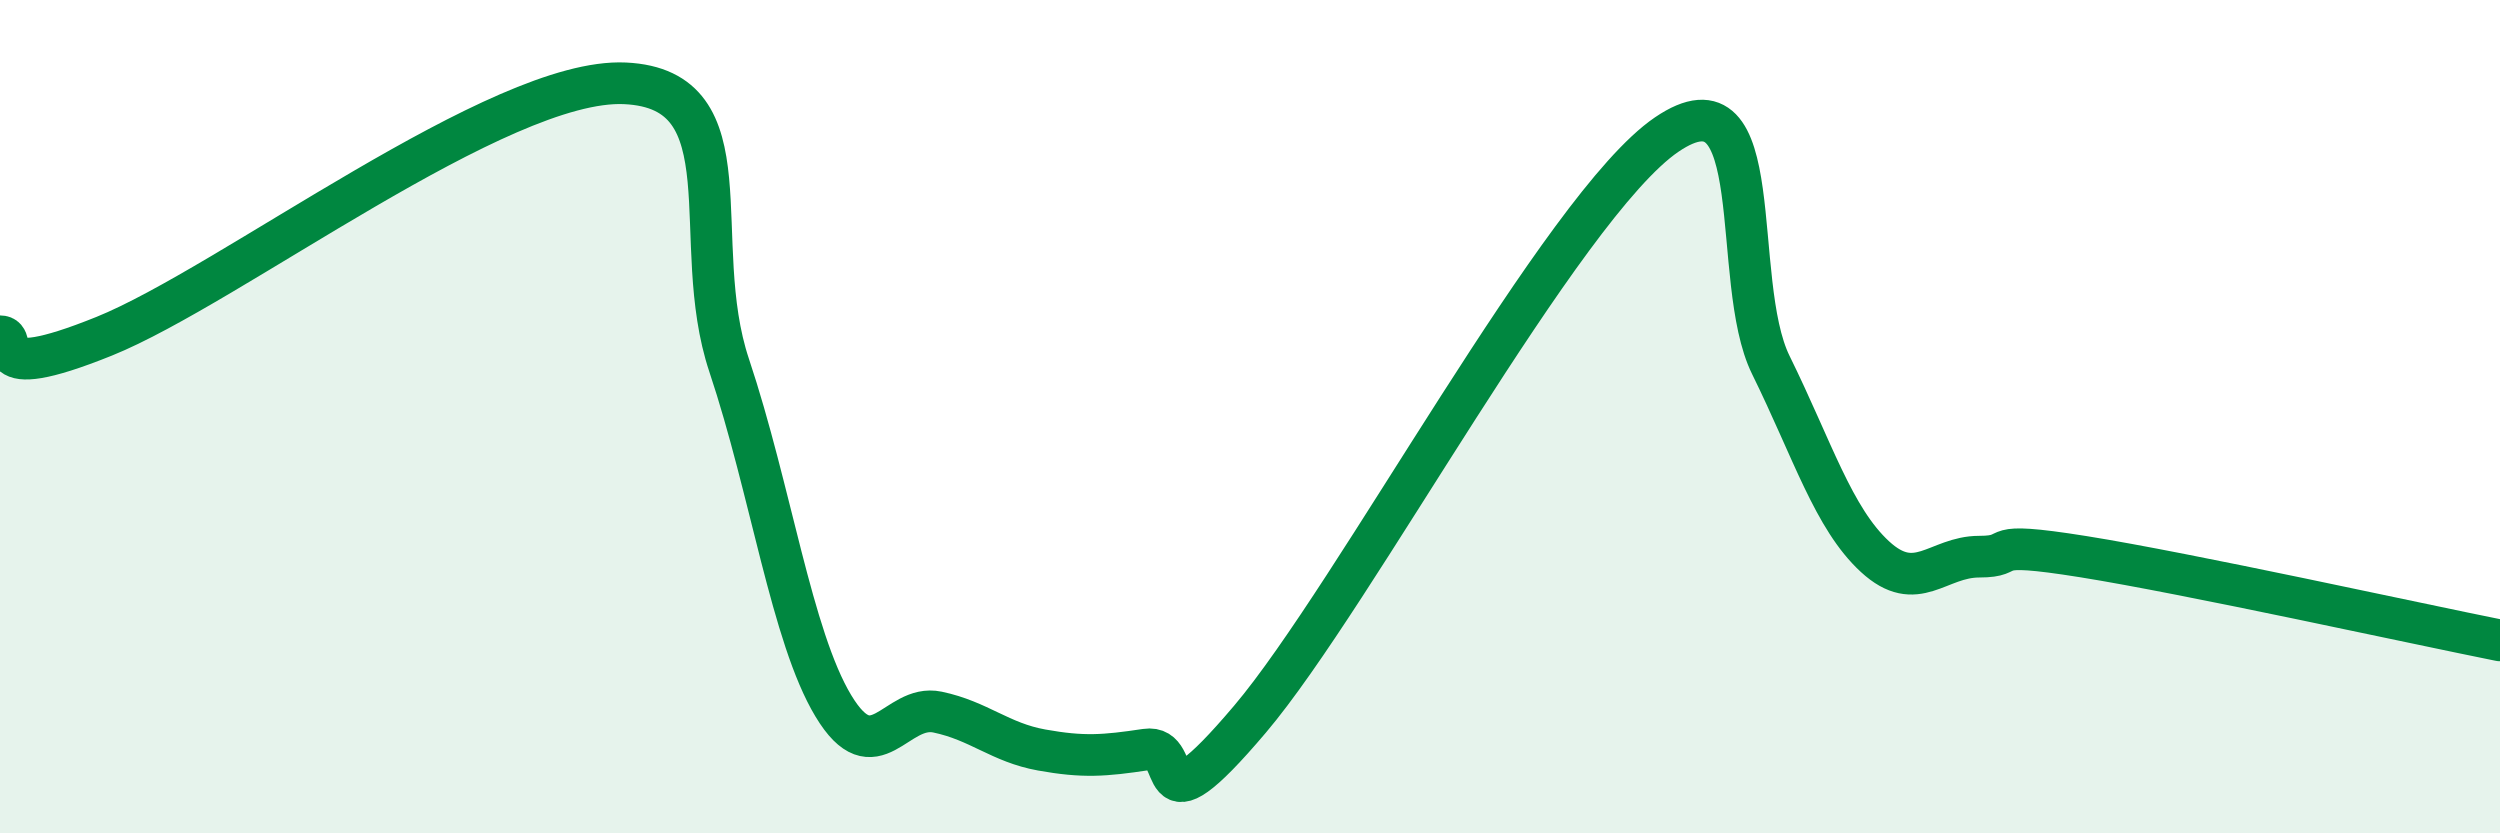
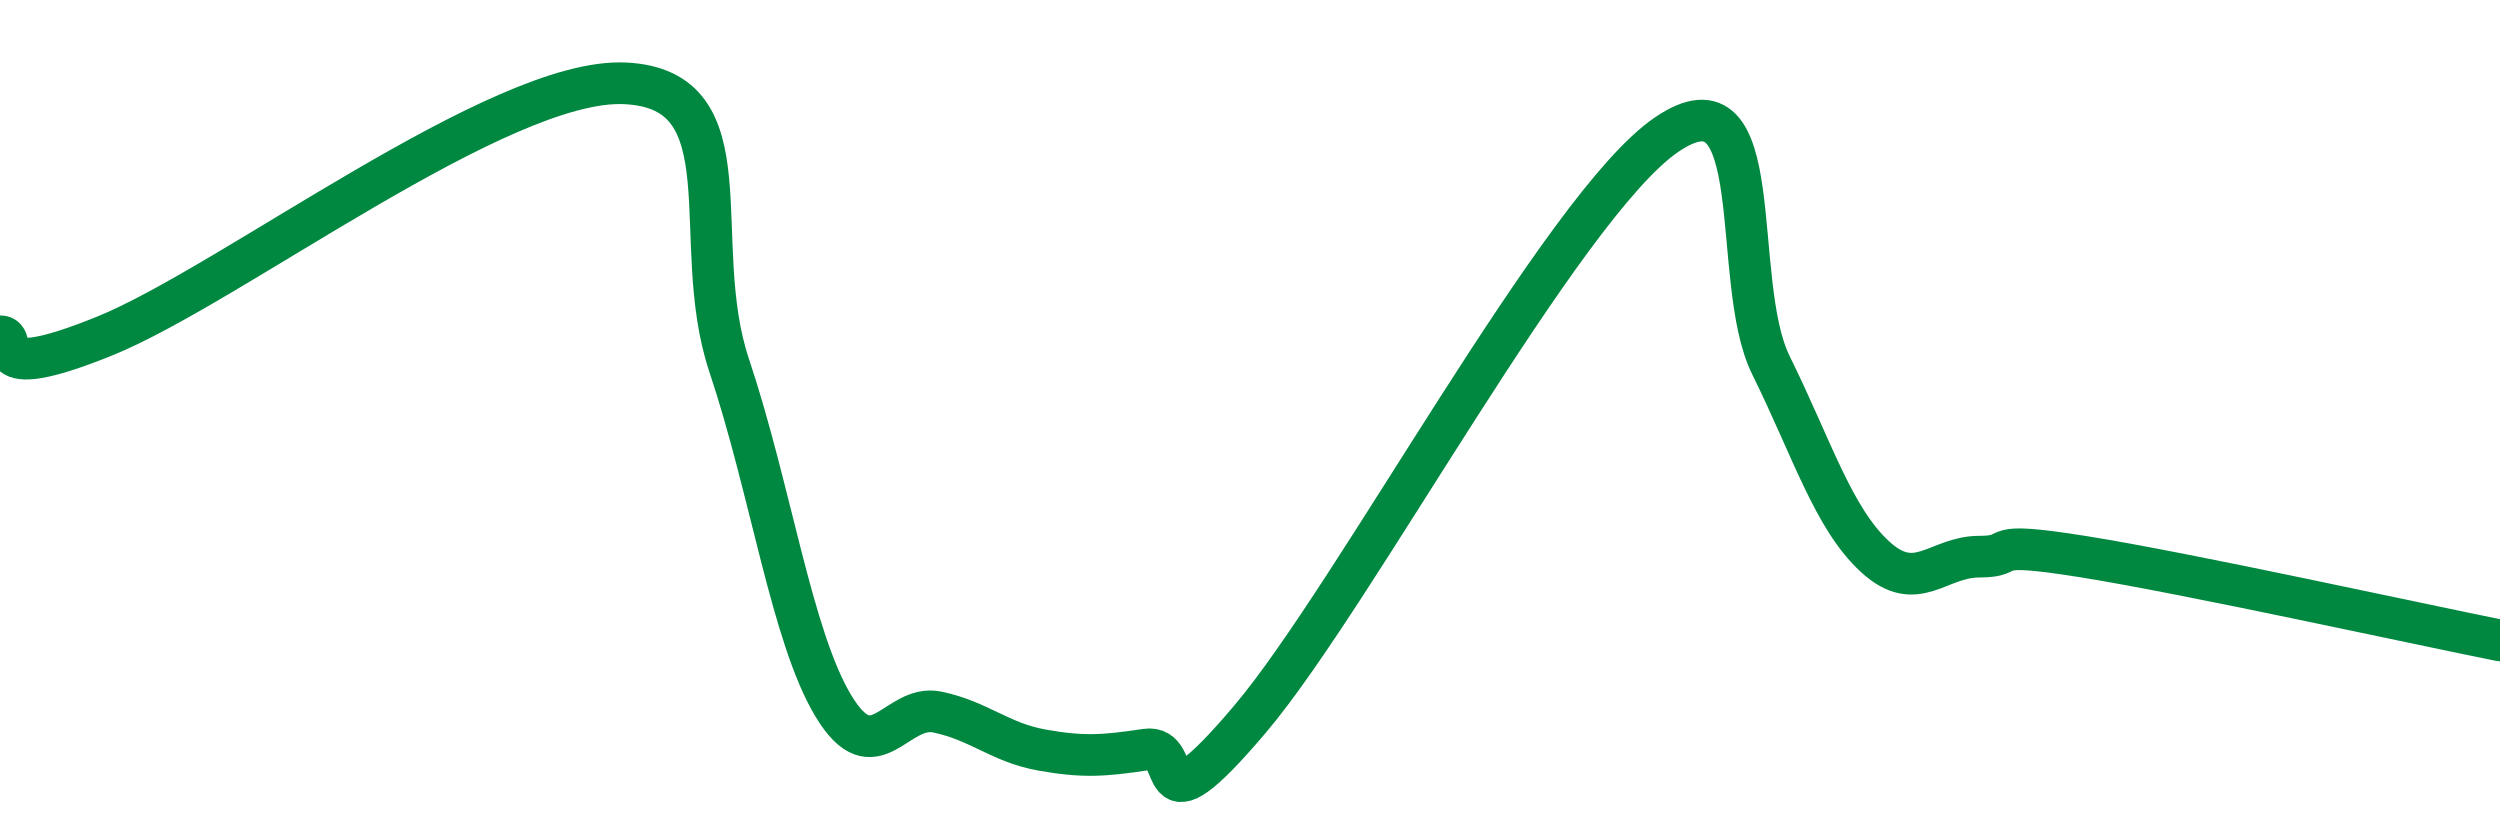
<svg xmlns="http://www.w3.org/2000/svg" width="60" height="20" viewBox="0 0 60 20">
-   <path d="M 0,8.07 C 0.5,8.07 -0.5,9.28 2.5,8.07 C 5.5,6.86 12,1.86 15,2 C 18,2.14 16.5,5.78 17.5,8.77 C 18.5,11.76 19,15.28 20,16.94 C 21,18.6 21.5,16.88 22.5,17.09 C 23.5,17.3 24,17.82 25,18 C 26,18.18 26.5,18.14 27.5,17.99 C 28.5,17.84 27.5,20.21 30,17.26 C 32.5,14.31 37.5,4.93 40,3.23 C 42.5,1.53 41.5,6.73 42.5,8.76 C 43.5,10.79 44,12.44 45,13.36 C 46,14.28 46.5,13.36 47.5,13.36 C 48.5,13.36 47.5,12.96 50,13.36 C 52.5,13.76 58,14.97 60,15.37L60 20L0 20Z" fill="#008740" opacity="0.1" stroke-linecap="round" stroke-linejoin="round" />
  <path d="M 0,8.07 C 0.5,8.07 -0.5,9.28 2.5,8.07 C 5.5,6.86 12,1.86 15,2 C 18,2.14 16.5,5.78 17.5,8.77 C 18.5,11.76 19,15.28 20,16.94 C 21,18.6 21.5,16.88 22.5,17.09 C 23.5,17.3 24,17.82 25,18 C 26,18.18 26.5,18.14 27.5,17.99 C 28.5,17.84 27.5,20.21 30,17.26 C 32.5,14.31 37.5,4.93 40,3.23 C 42.5,1.53 41.5,6.73 42.5,8.76 C 43.5,10.79 44,12.44 45,13.36 C 46,14.28 46.5,13.36 47.5,13.36 C 48.5,13.36 47.5,12.96 50,13.36 C 52.5,13.76 58,14.97 60,15.37" stroke="#008740" stroke-width="1" fill="none" stroke-linecap="round" stroke-linejoin="round" />
</svg>